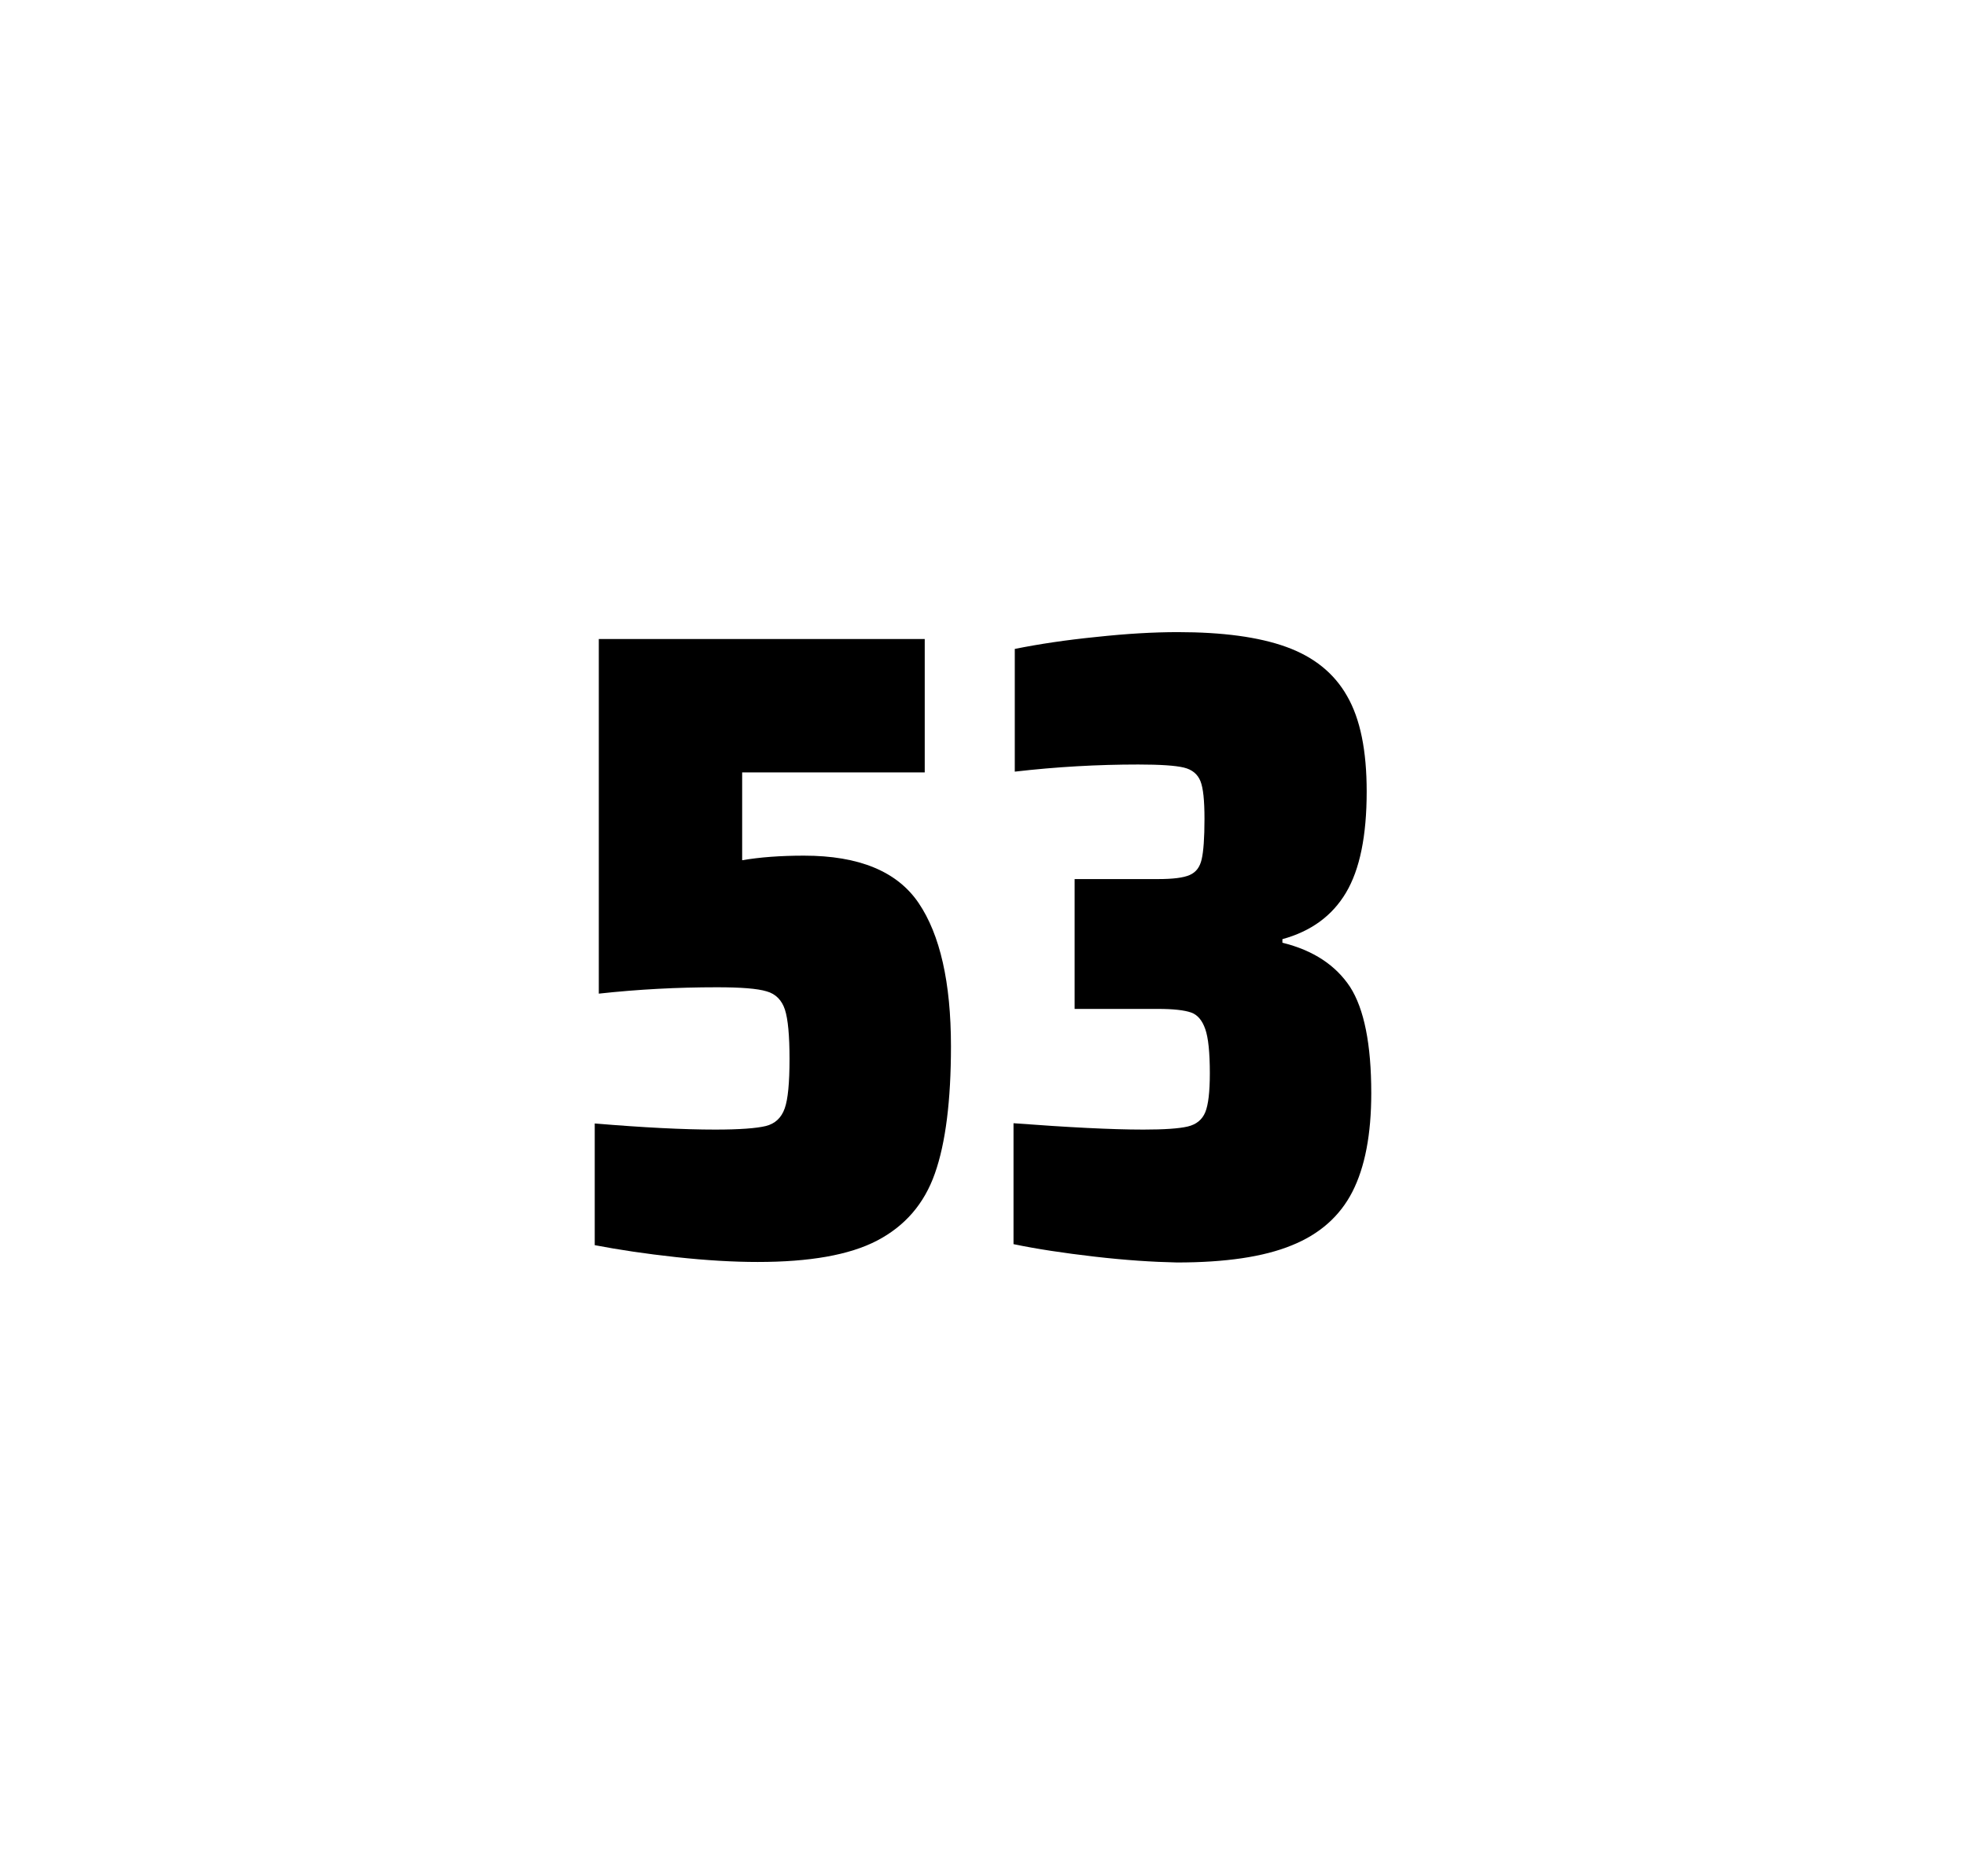
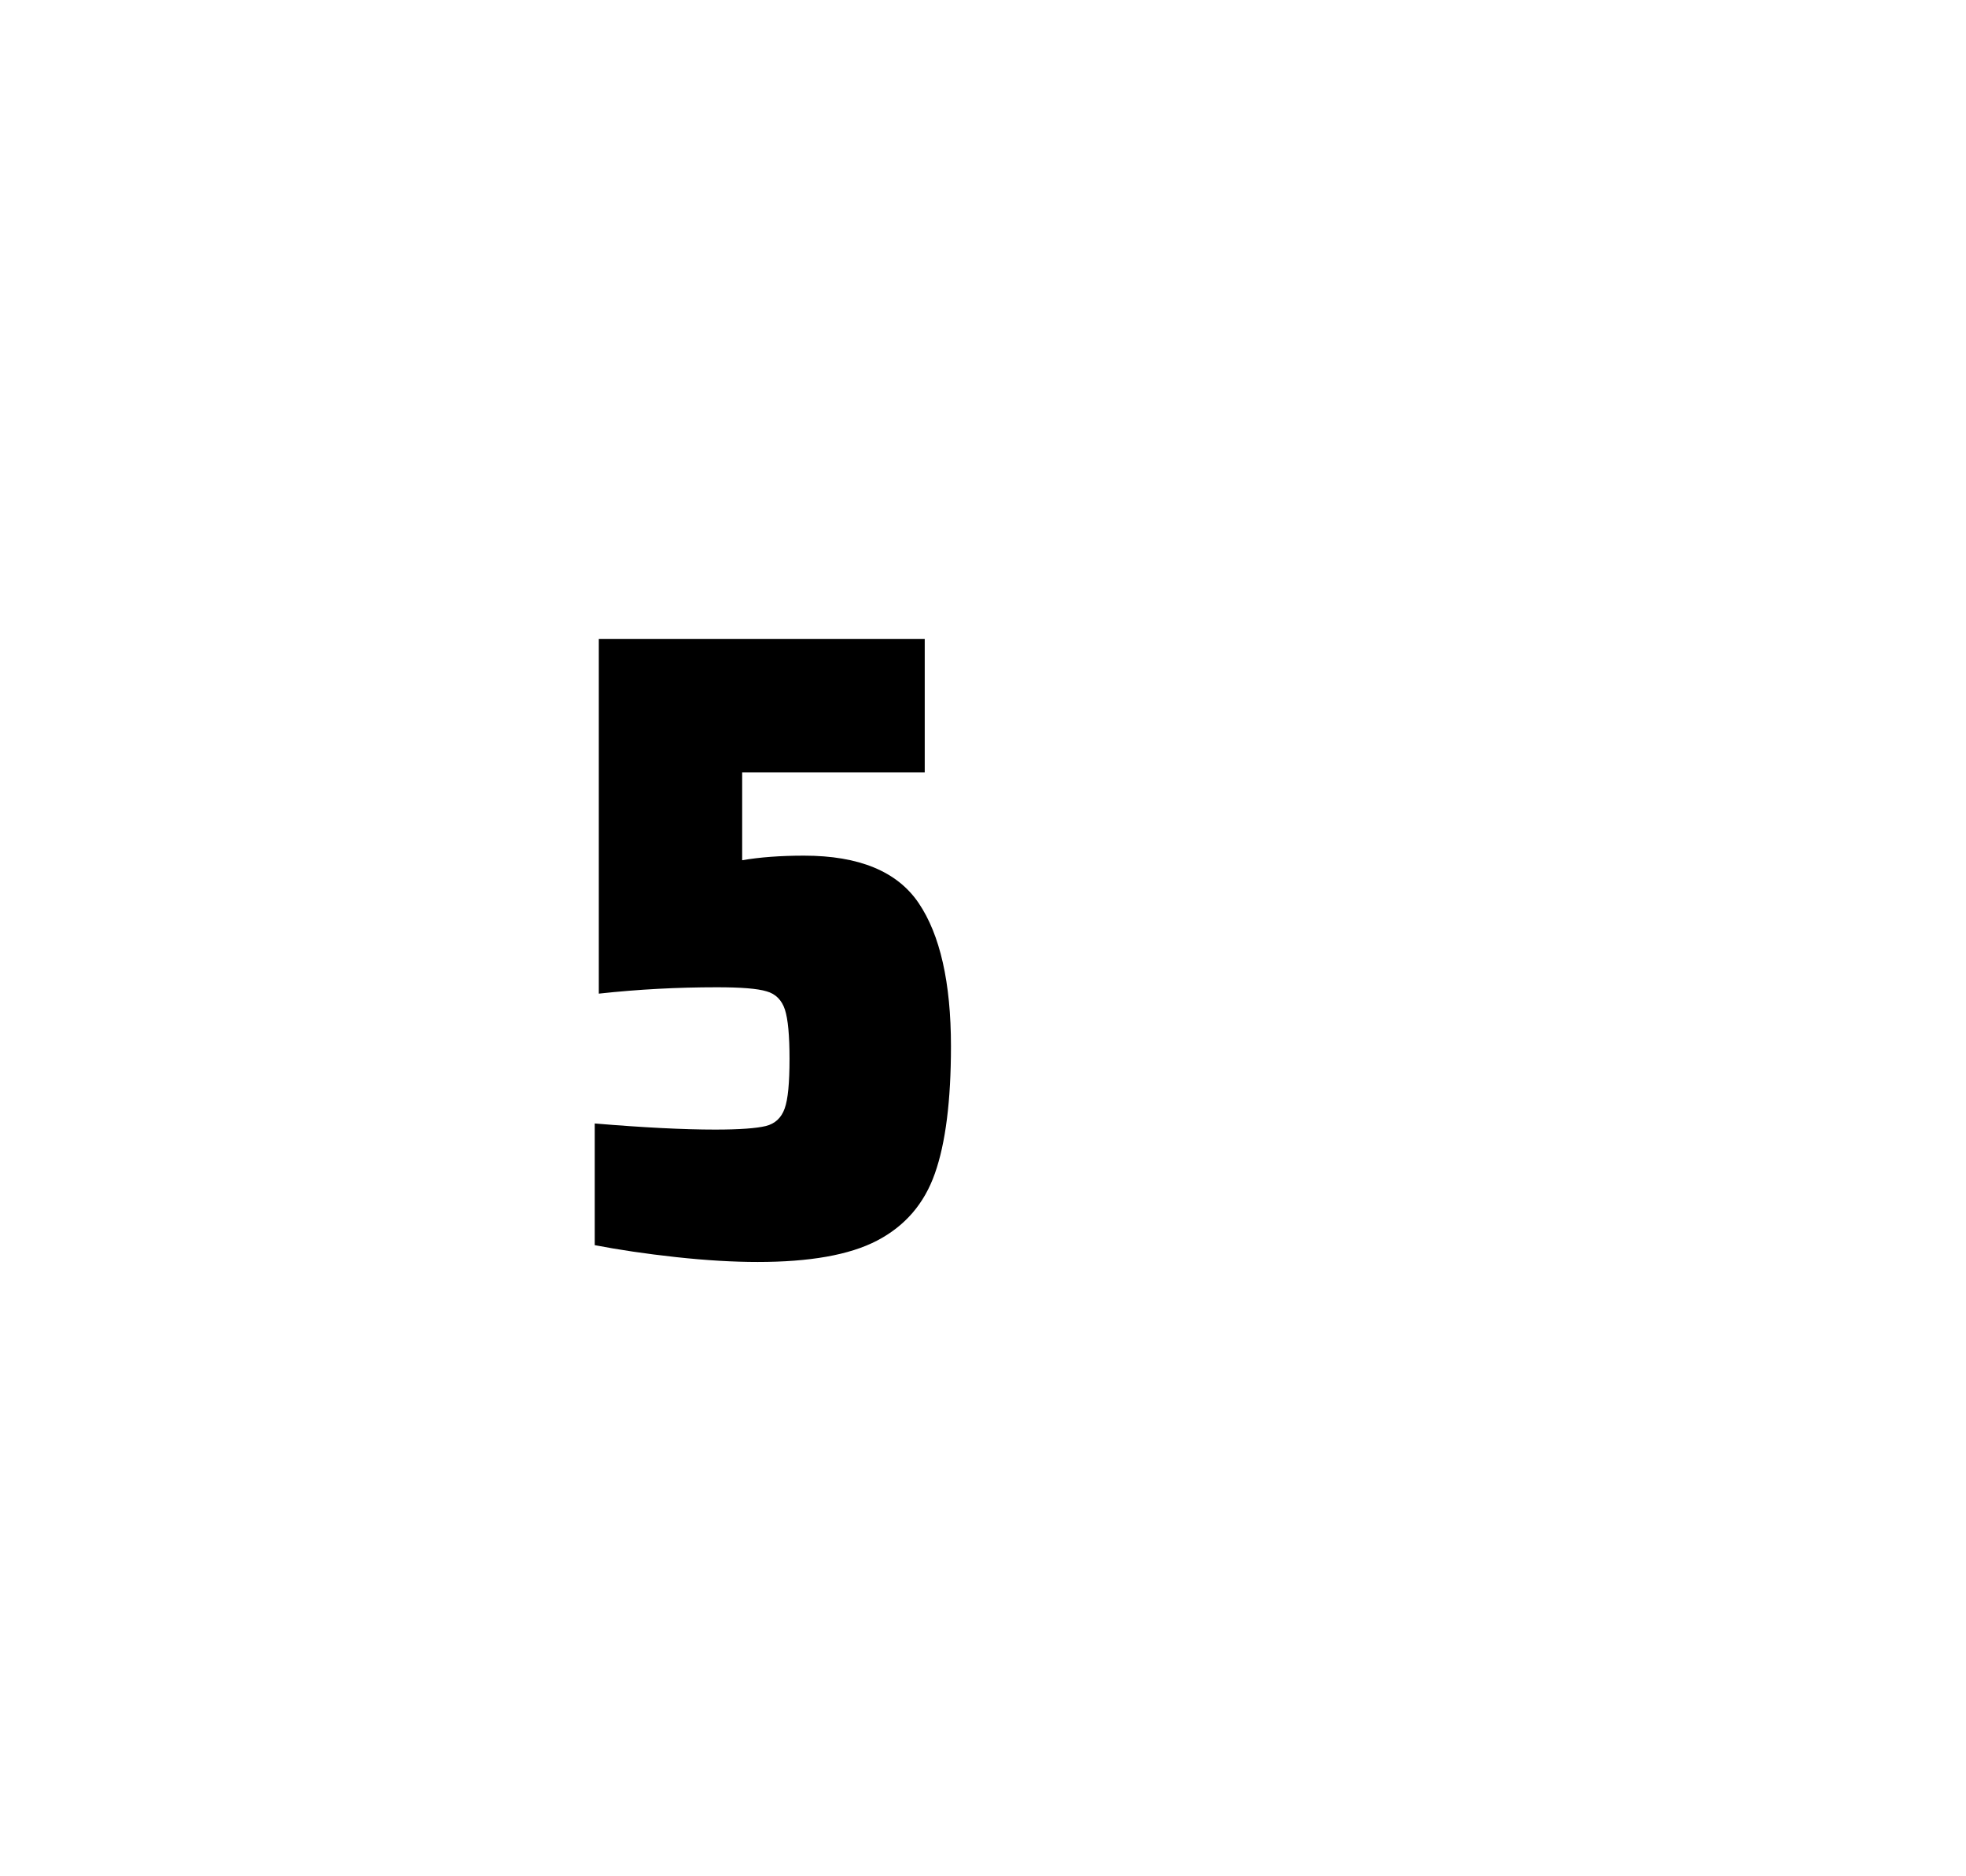
<svg xmlns="http://www.w3.org/2000/svg" version="1.1" id="wrapper" x="0px" y="0px" viewBox="0 0 772.1 737" style="enable-background:new 0 0 772.1 737;">
  <style type="text/css">
	.st0{fill:none;}
</style>
-   <path id="frame" class="st0" d="M 1.5 0 L 770.5 0 C 771.3 0 772 0.7 772 1.5 L 772 735.4 C 772 736.2 771.3 736.9 770.5 736.9 L 1.5 736.9 C 0.7 736.9 0 736.2 0 735.4 L 0 1.5 C 0 0.7 0.7 0 1.5 0 Z" />
+   <path id="frame" class="st0" d="M 1.5 0 L 770.5 0 C 771.3 0 772 0.7 772 1.5 L 772 735.4 C 772 736.2 771.3 736.9 770.5 736.9 L 1.5 736.9 C 0.7 736.9 0 736.2 0 735.4 L 0 1.5 C 0 0.7 0.7 0 1.5 0 " />
  <g id="numbers">
    <path id="five" d="M 280.867 443.7 C 290.467 443.7 297.067 443.2 300.767 442.3 C 304.367 441.4 306.867 439.1 308.167 435.4 C 309.467 431.8 310.067 425.3 310.067 415.9 C 310.067 406.8 309.467 400.3 308.267 396.6 C 307.067 392.9 304.667 390.4 301.067 389.4 C 297.467 388.3 290.967 387.8 281.567 387.8 C 266.067 387.8 250.667 388.6 235.167 390.3 L 235.167 251 L 363.167 251 L 363.167 303.4 L 291.467 303.4 L 291.467 337.9 C 298.467 336.7 306.567 336.1 315.767 336.1 C 337.367 336.1 352.367 342.3 360.767 354.7 C 369.167 367.1 373.467 385.9 373.467 411 C 373.467 432.3 371.367 449 367.167 460.9 C 362.967 472.9 355.367 481.6 344.467 487.3 C 333.567 493 317.867 495.7 297.567 495.7 C 288.167 495.7 277.567 495.1 265.567 493.8 C 253.567 492.5 242.967 490.9 233.567 489.1 L 233.567 441.3 C 252.667 442.9 268.467 443.7 280.867 443.7 Z" />
-     <path id="three" d="M 429.833 493.6 C 417.733 492.2 407.133 490.6 398.033 488.7 L 398.033 441.2 C 419.333 442.8 436.333 443.7 449.033 443.7 C 457.233 443.7 463.033 443.3 466.433 442.5 C 469.833 441.7 472.133 439.8 473.333 436.9 C 474.533 434 475.133 428.9 475.133 421.6 C 475.133 413.4 474.533 407.6 473.333 404.2 C 472.133 400.8 470.333 398.6 467.733 397.7 C 465.133 396.8 460.833 396.3 454.733 396.3 L 422.033 396.3 L 422.033 345.3 L 454.733 345.3 C 460.633 345.3 464.733 344.8 467.233 343.7 C 469.733 342.6 471.233 340.6 471.933 337.5 C 472.633 334.5 473.033 329.2 473.033 321.7 C 473.033 314.4 472.533 309.5 471.433 306.8 C 470.333 304.1 468.233 302.3 464.933 301.5 C 461.633 300.7 455.633 300.3 447.033 300.3 C 431.133 300.3 414.933 301.2 398.533 303.1 L 398.533 254.9 C 407.933 253 418.533 251.4 430.533 250.2 C 442.533 248.9 453.133 248.3 462.533 248.3 C 480.133 248.3 494.333 250.2 505.133 254.1 C 515.933 258 523.933 264.4 529.033 273.4 C 534.233 282.4 536.733 294.9 536.733 310.9 C 536.733 328.3 534.033 341.5 528.633 350.6 C 523.233 359.7 514.933 365.8 503.633 368.9 L 503.633 370.3 C 515.833 373.3 524.633 379.2 530.233 387.7 C 535.733 396.3 538.533 410.2 538.533 429.4 C 538.533 445.6 536.033 458.5 531.133 468.1 C 526.233 477.7 518.233 484.8 507.233 489.2 C 496.233 493.7 481.233 495.9 462.233 495.9 C 452.633 495.7 441.933 495 429.833 493.6 Z" />
  </g>
</svg>